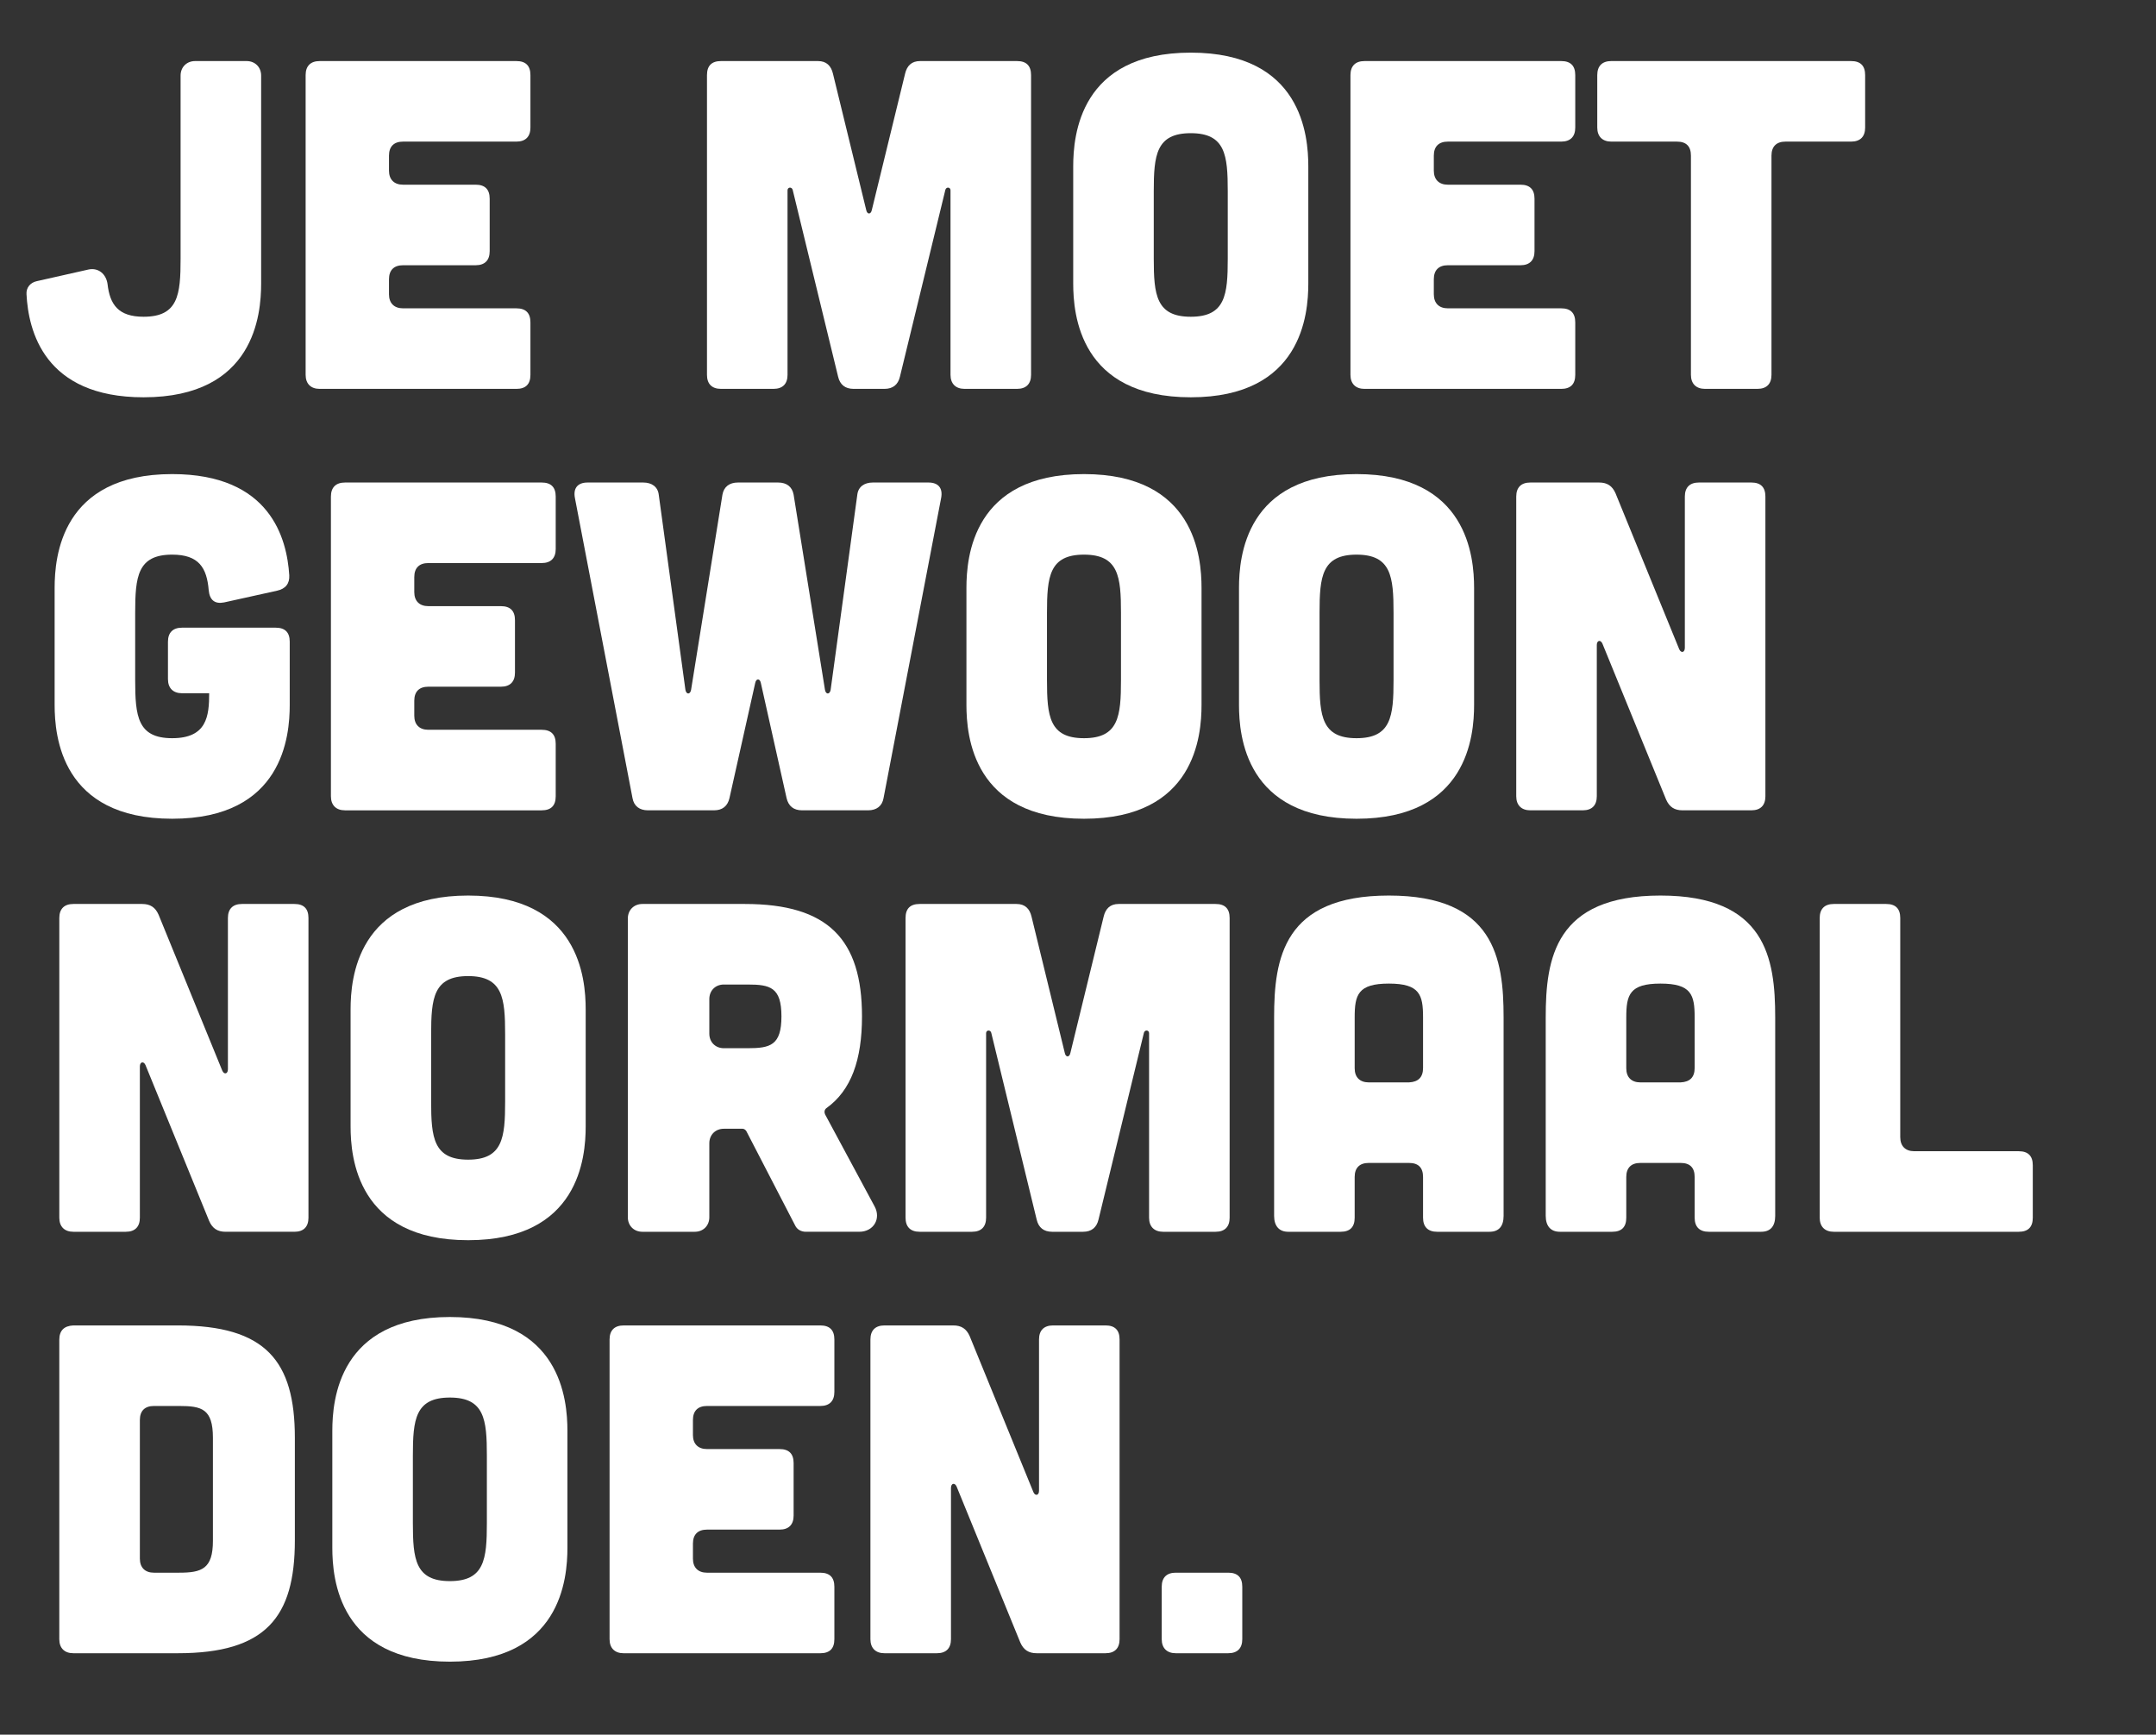
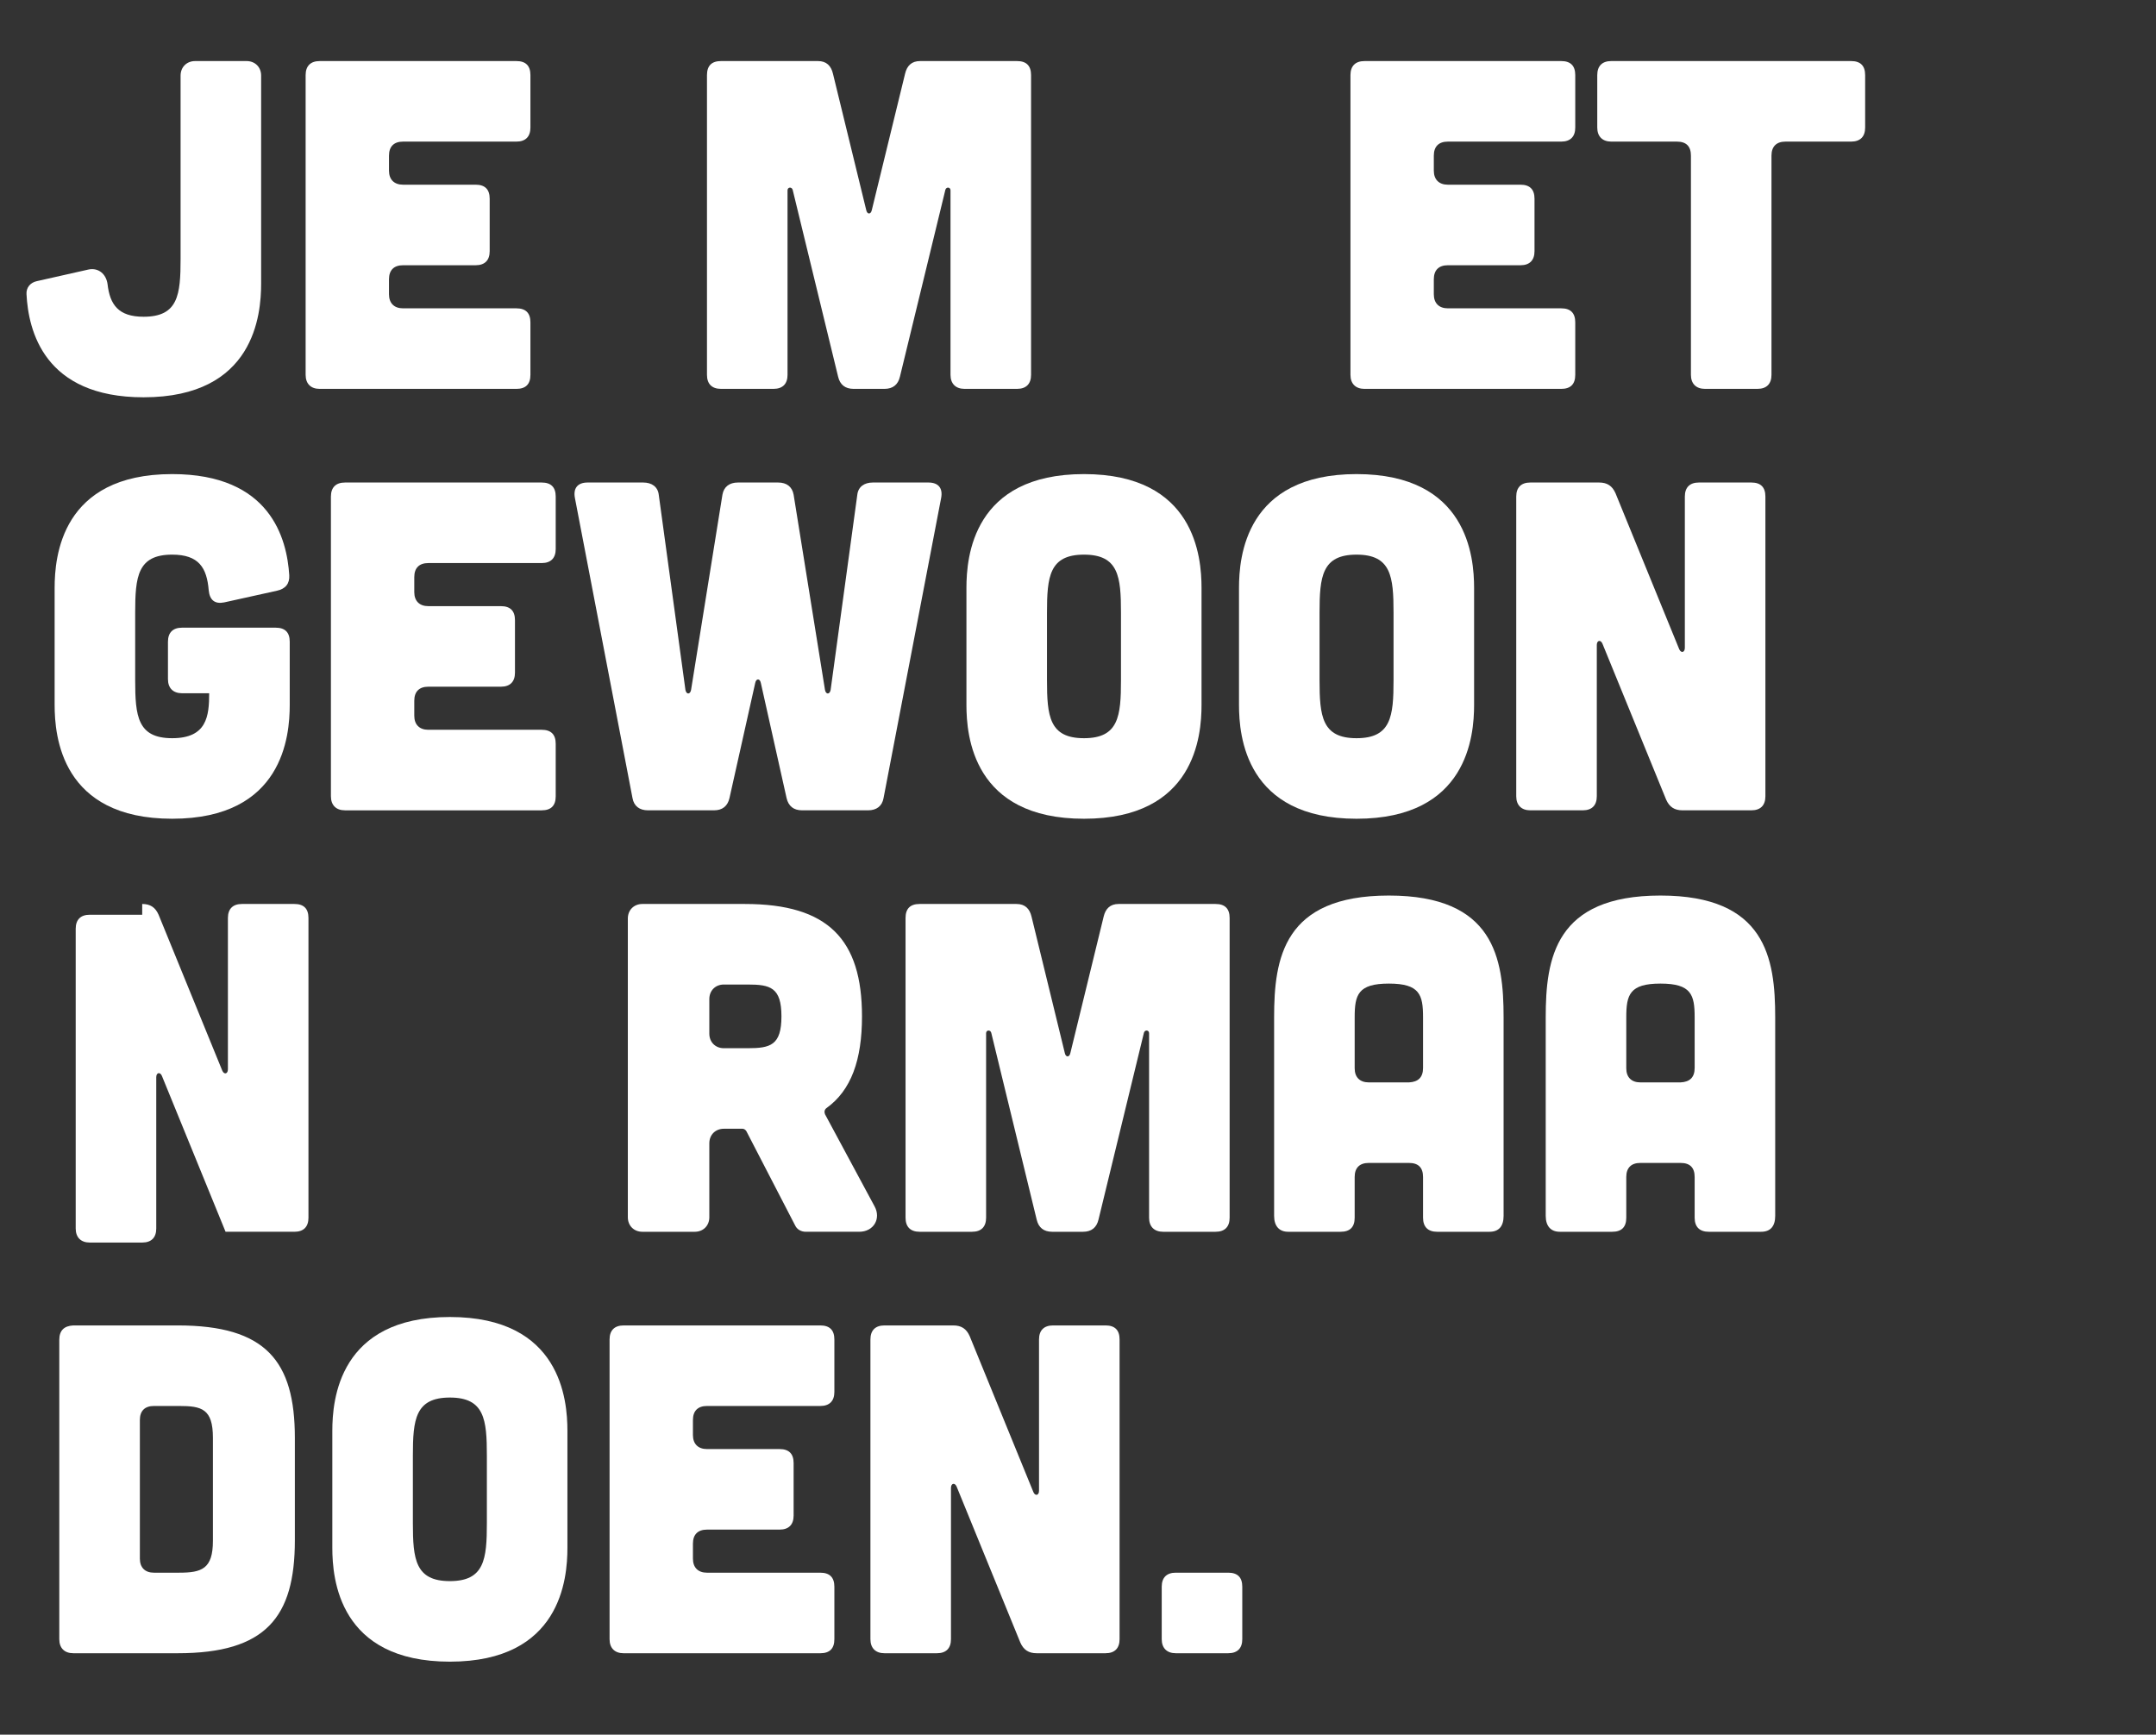
<svg xmlns="http://www.w3.org/2000/svg" version="1.1" id="Layer_5" x="0px" y="0px" viewBox="0 0 920.73 740.86" style="enable-background:new 0 0 920.73 740.86;" xml:space="preserve">
  <rect x="0" y="0" width="920.73" height="740.86" fill="#333333" stroke="none" />
  <style type="text/css">
	.st0{fill:#FFFFFF;}
</style>
  <g>
    <g>
      <path class="st0" d="M105.32,26.08c3.6,0,6.2,2.6,6.2,6.2v88.8c0,13.2-2.8,48.6-50.2,48.6c-42.6,0-49.2-28.6-50-44    c-0.2-2.8,1.6-5,4.4-5.6l22.2-5c4.2-0.8,7.4,2,8,6.2c1,8.8,4.6,14,15.4,14c14.8,0,15.8-9.4,15.8-24.8v-78.2c0-3.6,2.6-6.2,6.2-6.2    H105.32z" />
      <path class="st0" d="M220.52,26.08c4,0,6,2,6,6v22.4c0,3.8-2,6-6,6h-48.4c-3.8,0-6,2-6,6v6.4c0,3.8,2.2,6,6,6h31c4,0,6,2,6,6v22.4    c0,3.8-2,6-6,6h-31c-3.8,0-6,2-6,6v6.4c0,3.8,2.2,6,6,6h48.4c4,0,6,2,6,6v22.4c0,4-2,6-6,6h-84c-3.8,0-6-2.2-6-6v-128    c0-4,2.2-6,6-6H220.52z" />
      <path class="st0" d="M349.32,26.08c3.6,0,5.6,2,6.4,5.4l14.2,58.2c0.4,2,2,2,2.4,0l14.2-58.2c0.8-3.4,2.8-5.4,6.4-5.4h41.4    c4,0,6,2,6,6v128c0,3.8-2,6-6,6h-22.4c-3.8,0-6-2.2-6-6v-78.8c0-1.4-1.8-1.6-2.2-0.2l-19.4,79.8c-0.8,3.4-3,5.2-6.6,5.2h-13.2    c-3.6,0-5.8-1.8-6.6-5.2l-19.4-79.8c-0.4-1.4-2.2-1.2-2.2,0.2v78.8c0,3.8-2,6-6,6h-22.4c-4,0-6-2.2-6-6v-128c0-4,2-6,6-6H349.32z" />
-       <path class="st0" d="M558.72,121.08c0,13.2-2.8,48.6-50.2,48.6c-47.4,0-50.2-35.4-50.2-48.6v-50c0-13.2,2.8-48.6,50.2-48.6    c47.4,0,50.2,35.4,50.2,48.6V121.08z M524.32,81.68c0-15.4-1-24.8-15.8-24.8c-14.8,0-15.8,9.4-15.8,24.8v28.8    c0,15.4,1,24.8,15.8,24.8c14.8,0,15.8-9.4,15.8-24.8V81.68z" />
      <path class="st0" d="M666.72,26.08c4,0,6,2,6,6v22.4c0,3.8-2,6-6,6h-48.4c-3.8,0-6,2-6,6v6.4c0,3.8,2.2,6,6,6h31c4,0,6,2,6,6v22.4    c0,3.8-2,6-6,6h-31c-3.8,0-6,2-6,6v6.4c0,3.8,2.2,6,6,6h48.4c4,0,6,2,6,6v22.4c0,4-2,6-6,6h-84c-3.8,0-6-2.2-6-6v-128    c0-4,2.2-6,6-6H666.72z" />
      <path class="st0" d="M722.12,66.48c0-4-2-6-6-6h-28c-3.8,0-6-2.2-6-6v-22.4c0-4,2.2-6,6-6h102.4c4,0,6,2,6,6v22.4c0,3.8-2,6-6,6    h-28c-3.8,0-6,2-6,6v93.6c0,3.8-2,6-6,6h-22.4c-3.8,0-6-2.2-6-6V66.48z" />
      <path class="st0" d="M23.33,251.08c0-13.2,2.8-48.6,50.2-48.6c42,0,49,27.6,50,43.2c0.2,3.6-1.6,5.8-5.2,6.6l-22.6,5    c-4,0.8-6.2-1-6.6-5.2c-0.8-9.6-4.2-15.2-15.6-15.2c-14.8,0-15.8,9.4-15.8,24.8v28.8c0,15.4,1,24.8,15.8,24.8    c14.8,0,15.8-9.4,15.8-19.2h-11.6c-3.8,0-6-2.2-6-6v-16c0-4,2.2-6,6-6h40c4,0,6,2,6,6v27c0,13.2-2.8,48.6-50.2,48.6    c-47.4,0-50.2-35.4-50.2-48.6V251.08z" />
      <path class="st0" d="M231.32,206.08c4,0,6,2,6,6v22.4c0,3.8-2,6-6,6h-48.4c-3.8,0-6,2-6,6v6.4c0,3.8,2.2,6,6,6h31c4,0,6,2,6,6    v22.4c0,3.8-2,6-6,6h-31c-3.8,0-6,2-6,6v6.4c0,3.8,2.2,6,6,6h48.4c4,0,6,2,6,6v22.4c0,4-2,6-6,6h-84c-3.8,0-6-2.2-6-6v-128    c0-4,2.2-6,6-6H231.32z" />
      <path class="st0" d="M245.52,212.68c-0.8-4.2,1.2-6.6,5.4-6.6h23.8c3.6,0,6.2,1.8,6.6,5.2l11.4,83.4c0.4,2,2,2,2.4,0l13.4-83.4    c0.6-3.4,3-5.2,6.6-5.2h17.2c3.6,0,6,1.8,6.6,5.2l13.4,83.4c0.4,2,2,2,2.4,0l11.4-83.4c0.4-3.4,3-5.2,6.6-5.2h23.8    c4.2,0,6.2,2.4,5.4,6.6l-24.6,128.2c-0.6,3.4-3,5.2-6.6,5.2h-28.2c-3.6,0-5.8-1.8-6.6-5.2l-11-49.2c-0.4-2-2-2-2.4,0l-11,49.2    c-0.8,3.4-3,5.2-6.6,5.2h-28.2c-3.6,0-6-1.8-6.6-5.2L245.52,212.68z" />
      <path class="st0" d="M513.12,301.08c0,13.2-2.8,48.6-50.2,48.6c-47.4,0-50.2-35.4-50.2-48.6v-50c0-13.2,2.8-48.6,50.2-48.6    c47.4,0,50.2,35.4,50.2,48.6V301.08z M478.72,261.68c0-15.4-1-24.8-15.8-24.8c-14.8,0-15.8,9.4-15.8,24.8v28.8    c0,15.4,1,24.8,15.8,24.8c14.8,0,15.8-9.4,15.8-24.8V261.68z" />
      <path class="st0" d="M629.52,301.08c0,13.2-2.8,48.6-50.2,48.6c-47.4,0-50.2-35.4-50.2-48.6v-50c0-13.2,2.8-48.6,50.2-48.6    c47.4,0,50.2,35.4,50.2,48.6V301.08z M595.12,261.68c0-15.4-1-24.8-15.8-24.8c-14.8,0-15.8,9.4-15.8,24.8v28.8    c0,15.4,1,24.8,15.8,24.8c14.8,0,15.8-9.4,15.8-24.8V261.68z" />
      <path class="st0" d="M682.92,206.08c3.4,0,5.6,1.4,7,4.6l27.2,66.6c0.8,1.8,2.4,1.4,2.4-0.6v-64.6c0-4,2.2-6,6-6h22.4c4,0,6,2,6,6    v128c0,3.8-2,6-6,6h-29.4c-3.4,0-5.6-1.4-7-4.6l-27.2-66.6c-0.8-1.8-2.4-1.4-2.4,0.6v64.6c0,3.8-2,6-6,6h-22.4c-3.8,0-6-2.2-6-6    v-128c0-4,2.2-6,6-6H682.92z" />
-       <path class="st0" d="M60.73,386.08c3.4,0,5.6,1.4,7,4.6l27.2,66.6c0.8,1.8,2.4,1.4,2.4-0.6v-64.6c0-4,2.2-6,6-6h22.4c4,0,6,2,6,6    v128c0,3.8-2,6-6,6h-29.4c-3.4,0-5.6-1.4-7-4.6l-27.2-66.6c-0.8-1.8-2.4-1.4-2.4,0.6v64.6c0,3.8-2,6-6,6h-22.4c-3.8,0-6-2.2-6-6    v-128c0-4,2.2-6,6-6H60.73z" />
-       <path class="st0" d="M250.12,481.08c0,13.2-2.8,48.6-50.2,48.6c-47.4,0-50.2-35.4-50.2-48.6v-50c0-13.2,2.8-48.6,50.2-48.6    c47.4,0,50.2,35.4,50.2,48.6V481.08z M215.72,441.68c0-15.4-1-24.8-15.8-24.8c-14.8,0-15.8,9.4-15.8,24.8v28.8    c0,15.4,1,24.8,15.8,24.8c14.8,0,15.8-9.4,15.8-24.8V441.68z" />
+       <path class="st0" d="M60.73,386.08c3.4,0,5.6,1.4,7,4.6l27.2,66.6c0.8,1.8,2.4,1.4,2.4-0.6v-64.6c0-4,2.2-6,6-6h22.4c4,0,6,2,6,6    v128c0,3.8-2,6-6,6h-29.4l-27.2-66.6c-0.8-1.8-2.4-1.4-2.4,0.6v64.6c0,3.8-2,6-6,6h-22.4c-3.8,0-6-2.2-6-6    v-128c0-4,2.2-6,6-6H60.73z" />
      <path class="st0" d="M373.52,515.28c2.8,5.2-0.4,10.8-6.6,10.8h-22.8c-2,0-3.8-1-4.6-2.8l-20.8-40.2c-0.4-0.6-1-1-1.6-1h-8    c-3.6,0-6.2,2.6-6.2,6.2v31.6c0,3.6-2.6,6.2-6.2,6.2h-22.4c-3.6,0-6.2-2.6-6.2-6.2v-127.6c0-3.6,2.6-6.2,6.2-6.2h43.8    c35.6,0,50,15.2,50,48c0,18.6-4.6,31.6-15.2,39.2c-0.8,0.6-1,1.6-0.6,2.6L373.52,515.28z M309.12,420.48c-3.6,0-6.2,2.6-6.2,6.2    v14.8c0,3.6,2.6,6.2,6.2,6.2h10.2c9.6,0,14.4-1.2,14.4-13.6c0-12.4-4.8-13.6-14.4-13.6H309.12z" />
      <path class="st0" d="M434.12,386.08c3.6,0,5.6,2,6.4,5.4l14.2,58.2c0.4,2,2,2,2.4,0l14.2-58.2c0.8-3.4,2.8-5.4,6.4-5.4h41.4    c4,0,6,2,6,6v128c0,3.8-2,6-6,6h-22.4c-3.8,0-6-2.2-6-6v-78.8c0-1.4-1.8-1.6-2.2-0.2l-19.4,79.8c-0.8,3.4-3,5.2-6.6,5.2h-13.2    c-3.6,0-5.8-1.8-6.6-5.2l-19.4-79.8c-0.4-1.4-2.2-1.2-2.2,0.2v78.8c0,3.8-2,6-6,6h-22.4c-4,0-6-2.2-6-6v-128c0-4,2-6,6-6H434.12z" />
      <path class="st0" d="M642.12,519.28c0,4.4-2,6.8-6,6.8h-22.4c-3.8,0-6-2-6-6v-17.4c0-4-2-6-6-6h-17.2c-3.8,0-6,2-6,6v17.4    c0,4-2,6-6,6h-22.4c-3.8,0-6-2.4-6-6.8v-84.8c0-25.2,4-52,49-52c45,0,49,26.8,49,52V519.28z M607.72,434.48    c0-9.6-1.4-14.4-14.6-14.4c-13.2,0-14.6,4.8-14.6,14.4v21.8c0,3.8,2.2,6,6,6h17.2c4-0.2,6-2.2,6-6.2V434.48z" />
      <path class="st0" d="M758.11,519.28c0,4.4-2,6.8-6,6.8h-22.4c-3.8,0-6-2-6-6v-17.4c0-4-2-6-6-6h-17.2c-3.8,0-6,2-6,6v17.4    c0,4-2,6-6,6h-22.4c-3.8,0-6-2.4-6-6.8v-84.8c0-25.2,4-52,49-52c45,0,49,26.8,49,52V519.28z M723.71,434.48    c0-9.6-1.4-14.4-14.6-14.4c-13.2,0-14.6,4.8-14.6,14.4v21.8c0,3.8,2.2,6,6,6h17.2c4-0.2,6-2.2,6-6.2V434.48z" />
-       <path class="st0" d="M805.51,386.08c4,0,6,2,6,6v93.6c0,3.8,2.2,6,6,6h44.6c4,0,6,2,6,6v22.4c0,4-2,6-6,6h-79c-3.8,0-6-2.2-6-6    v-128c0-4,2.2-6,6-6H805.51z" />
      <path class="st0" d="M75.92,566.08c37.6,0,50,15.2,50,48v43.8c0,32.8-12.4,48.2-50,48.2h-44.6c-3.8,0-6-2.2-6-6v-127.8    c0-4,2-6,6-6.2H75.92z M76.53,671.68c9.6,0,14.4-1.6,14.4-13.6c0-0.2,0-43.8,0-44c0-12.4-4.8-13.6-14.4-13.6h-10.8c-3.8,0-6,2-6,6    v59.2c0,3.8,2.2,6,6,6H76.53z" />
      <path class="st0" d="M242.32,661.08c0,13.2-2.8,48.6-50.2,48.6c-47.4,0-50.2-35.4-50.2-48.6v-50c0-13.2,2.8-48.6,50.2-48.6    c47.4,0,50.2,35.4,50.2,48.6V661.08z M207.92,621.68c0-15.4-1-24.8-15.8-24.8c-14.8,0-15.8,9.4-15.8,24.8v28.8    c0,15.4,1,24.8,15.8,24.8c14.8,0,15.8-9.4,15.8-24.8V621.68z" />
      <path class="st0" d="M350.32,566.08c4,0,6,2,6,6v22.4c0,3.8-2,6-6,6h-48.4c-3.8,0-6,2-6,6v6.4c0,3.8,2.2,6,6,6h31c4,0,6,2,6,6    v22.4c0,3.8-2,6-6,6h-31c-3.8,0-6,2-6,6v6.4c0,3.8,2.2,6,6,6h48.4c4,0,6,2,6,6v22.4c0,4-2,6-6,6h-84c-3.8,0-6-2.2-6-6v-128    c0-4,2.2-6,6-6H350.32z" />
      <path class="st0" d="M407.12,566.08c3.4,0,5.6,1.4,7,4.6l27.2,66.6c0.8,1.8,2.4,1.4,2.4-0.6v-64.6c0-4,2.2-6,6-6h22.4c4,0,6,2,6,6    v128c0,3.8-2,6-6,6h-29.4c-3.4,0-5.6-1.4-7-4.6l-27.2-66.6c-0.8-1.8-2.4-1.4-2.4,0.6v64.6c0,3.8-2,6-6,6h-22.4c-3.8,0-6-2.2-6-6    v-128c0-4,2.2-6,6-6H407.12z" />
      <path class="st0" d="M524.52,671.68c4,0,6,2,6,6v22.4c0,3.8-2,6-6,6h-22.4c-3.8,0-6-2.2-6-6v-22.4c0-4,2.2-6,6-6H524.52z" />
    </g>
  </g>
  <g>
</g>
  <g>
</g>
  <g>
</g>
  <g>
</g>
  <g>
</g>
  <g>
</g>
</svg>